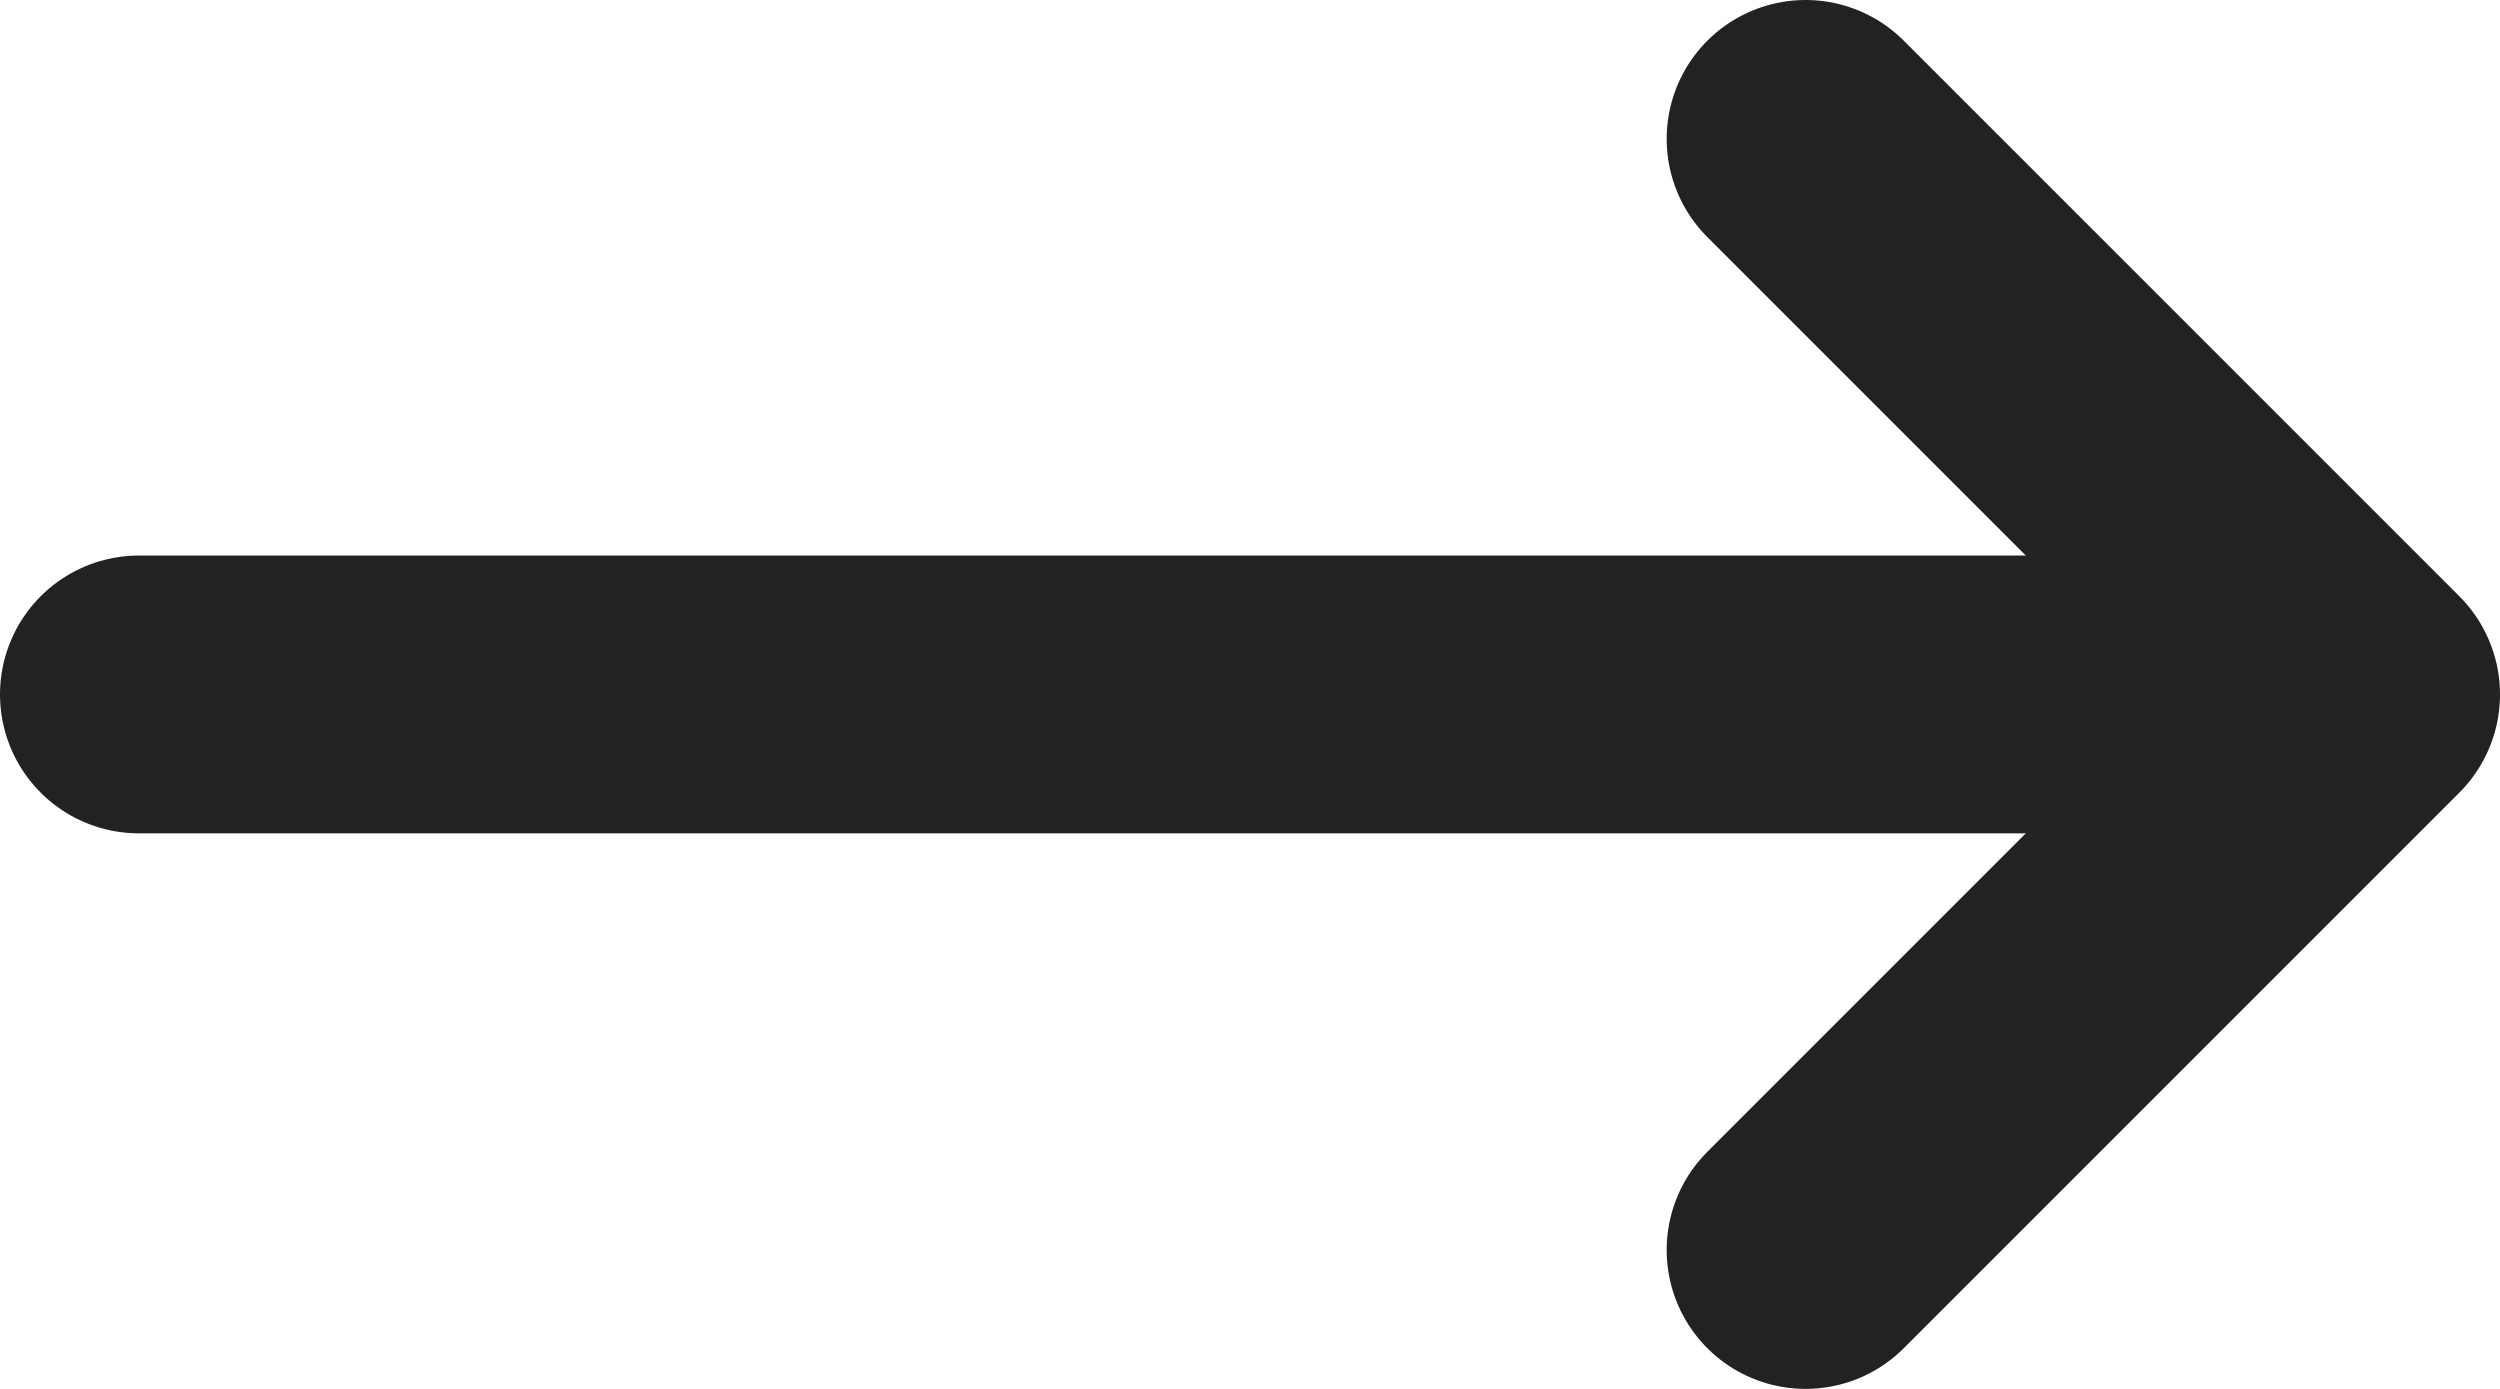
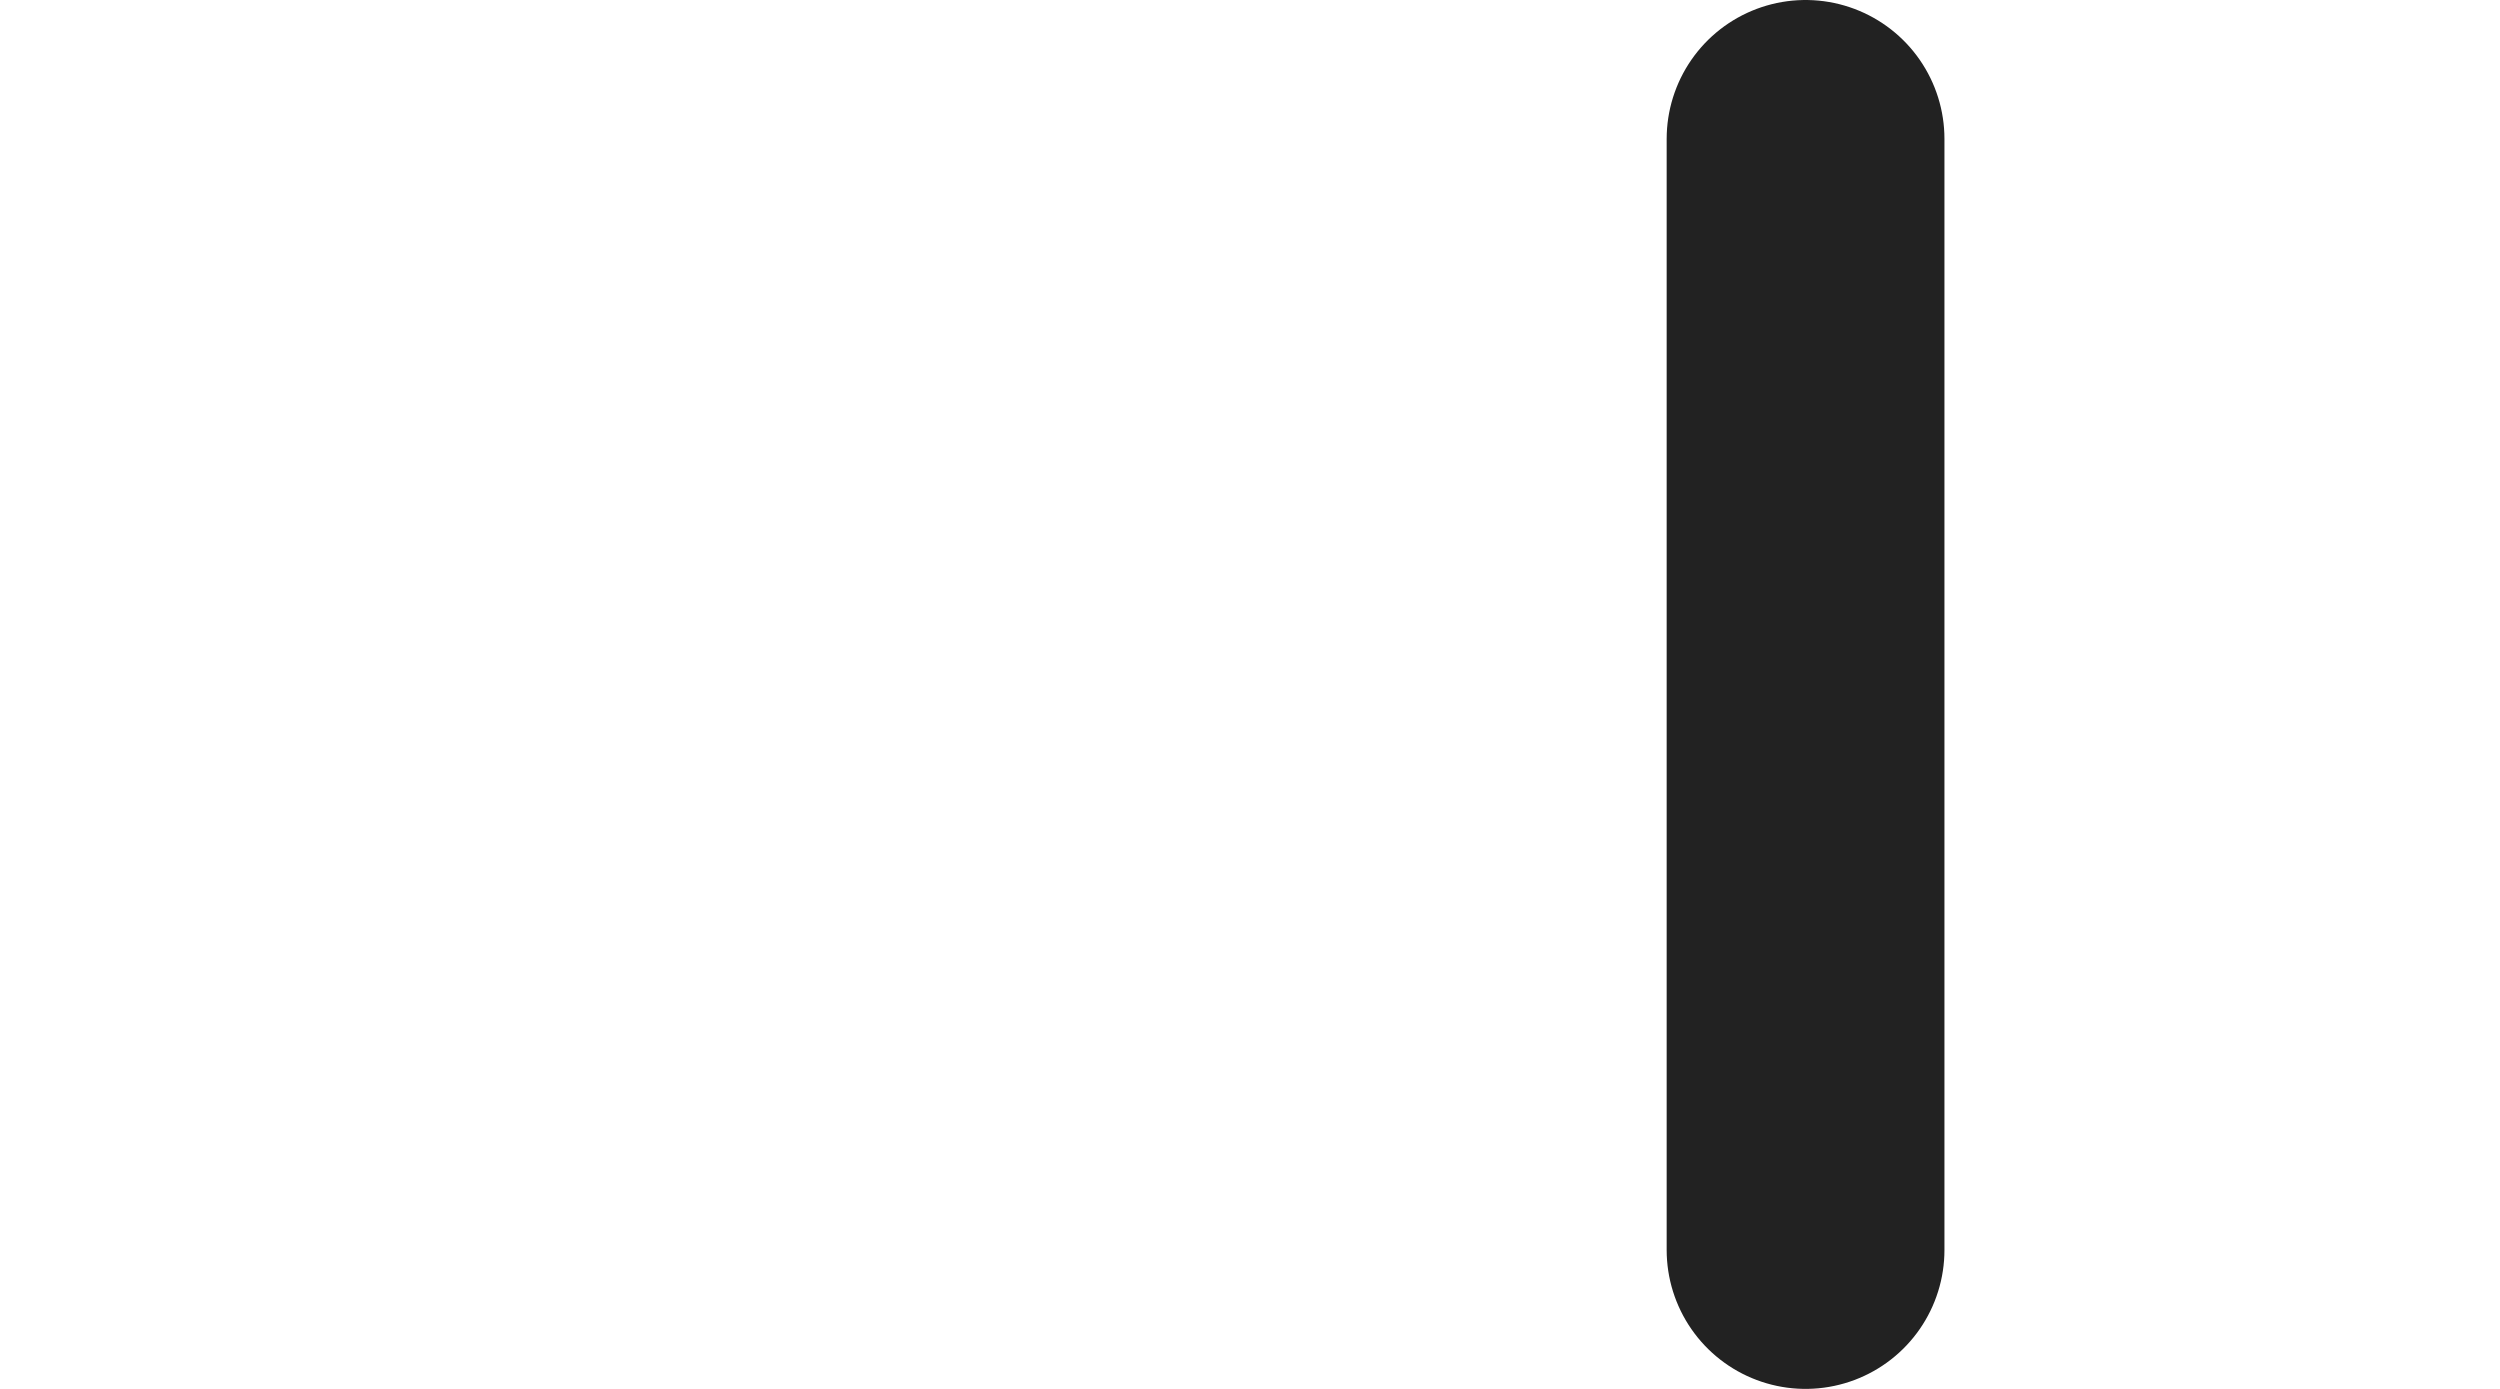
<svg xmlns="http://www.w3.org/2000/svg" width="18" height="10" viewBox="0 0 18 10" fill="none">
-   <path d="M1 5H16" stroke="#222222" stroke-width="2" stroke-linecap="round" stroke-linejoin="round" />
-   <path d="M13 1L17 5L13 9" stroke="#222222" stroke-width="2" stroke-linecap="round" stroke-linejoin="round" />
+   <path d="M13 1L13 9" stroke="#222222" stroke-width="2" stroke-linecap="round" stroke-linejoin="round" />
</svg>